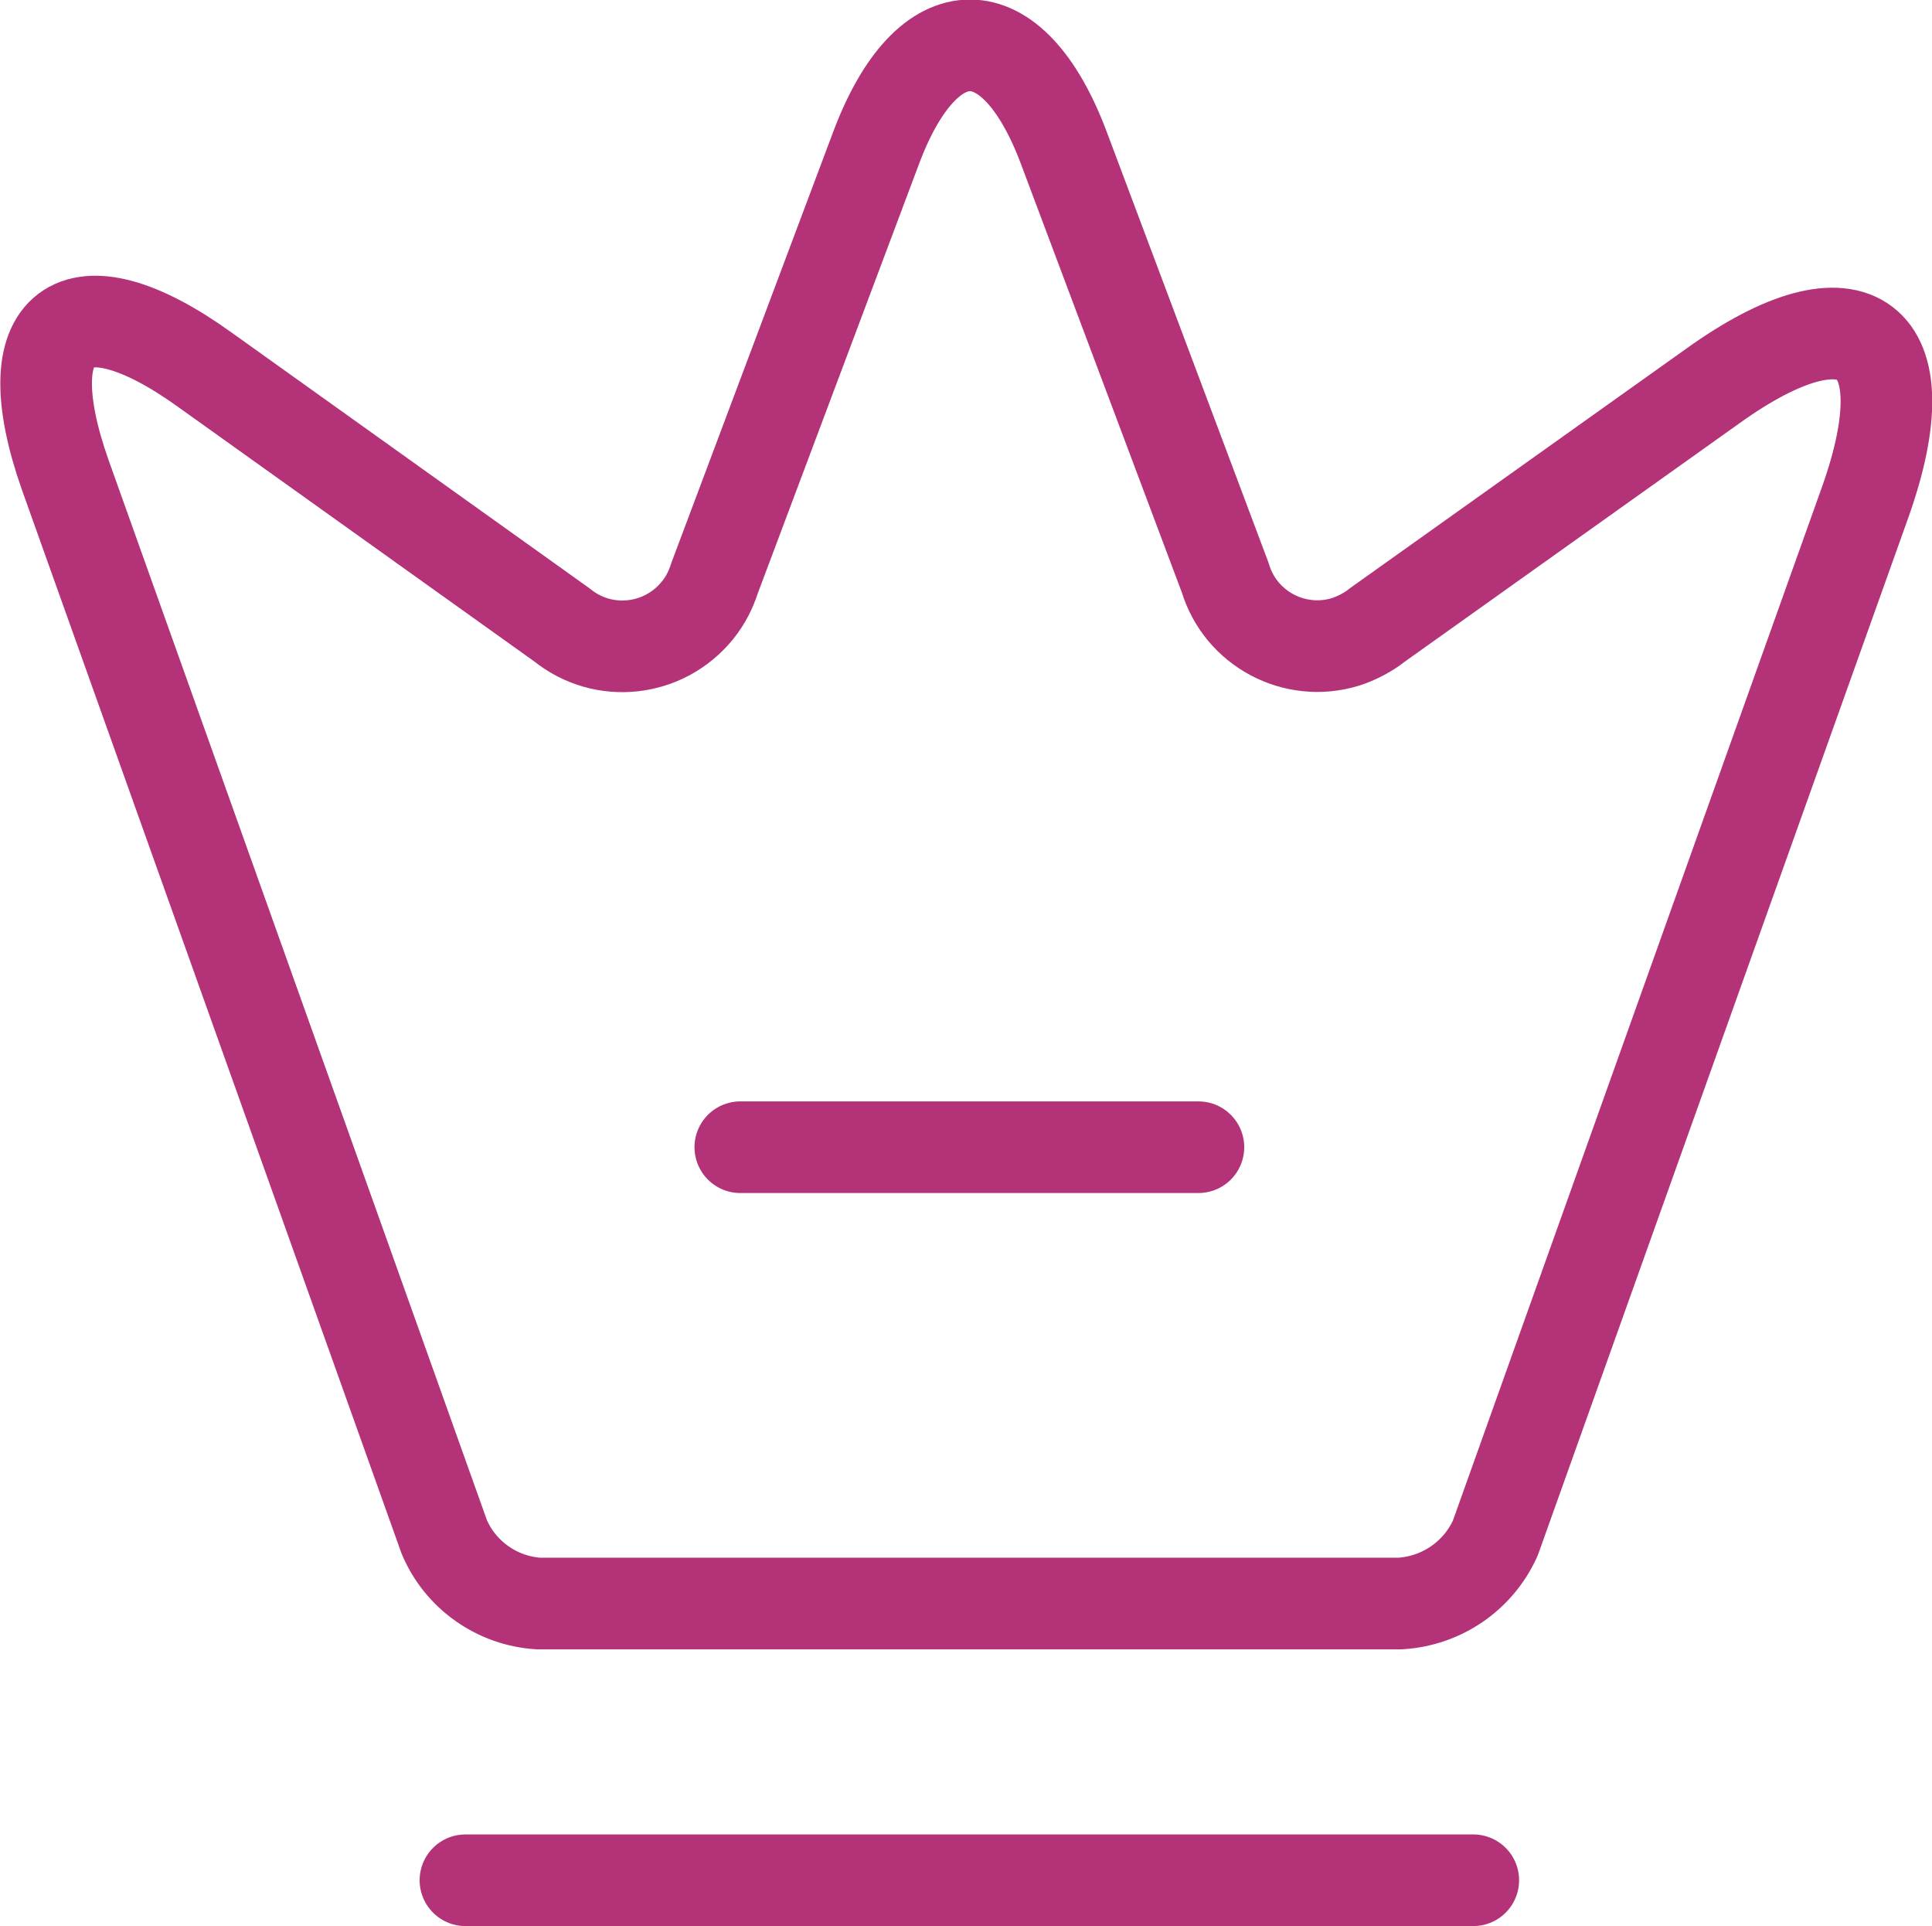
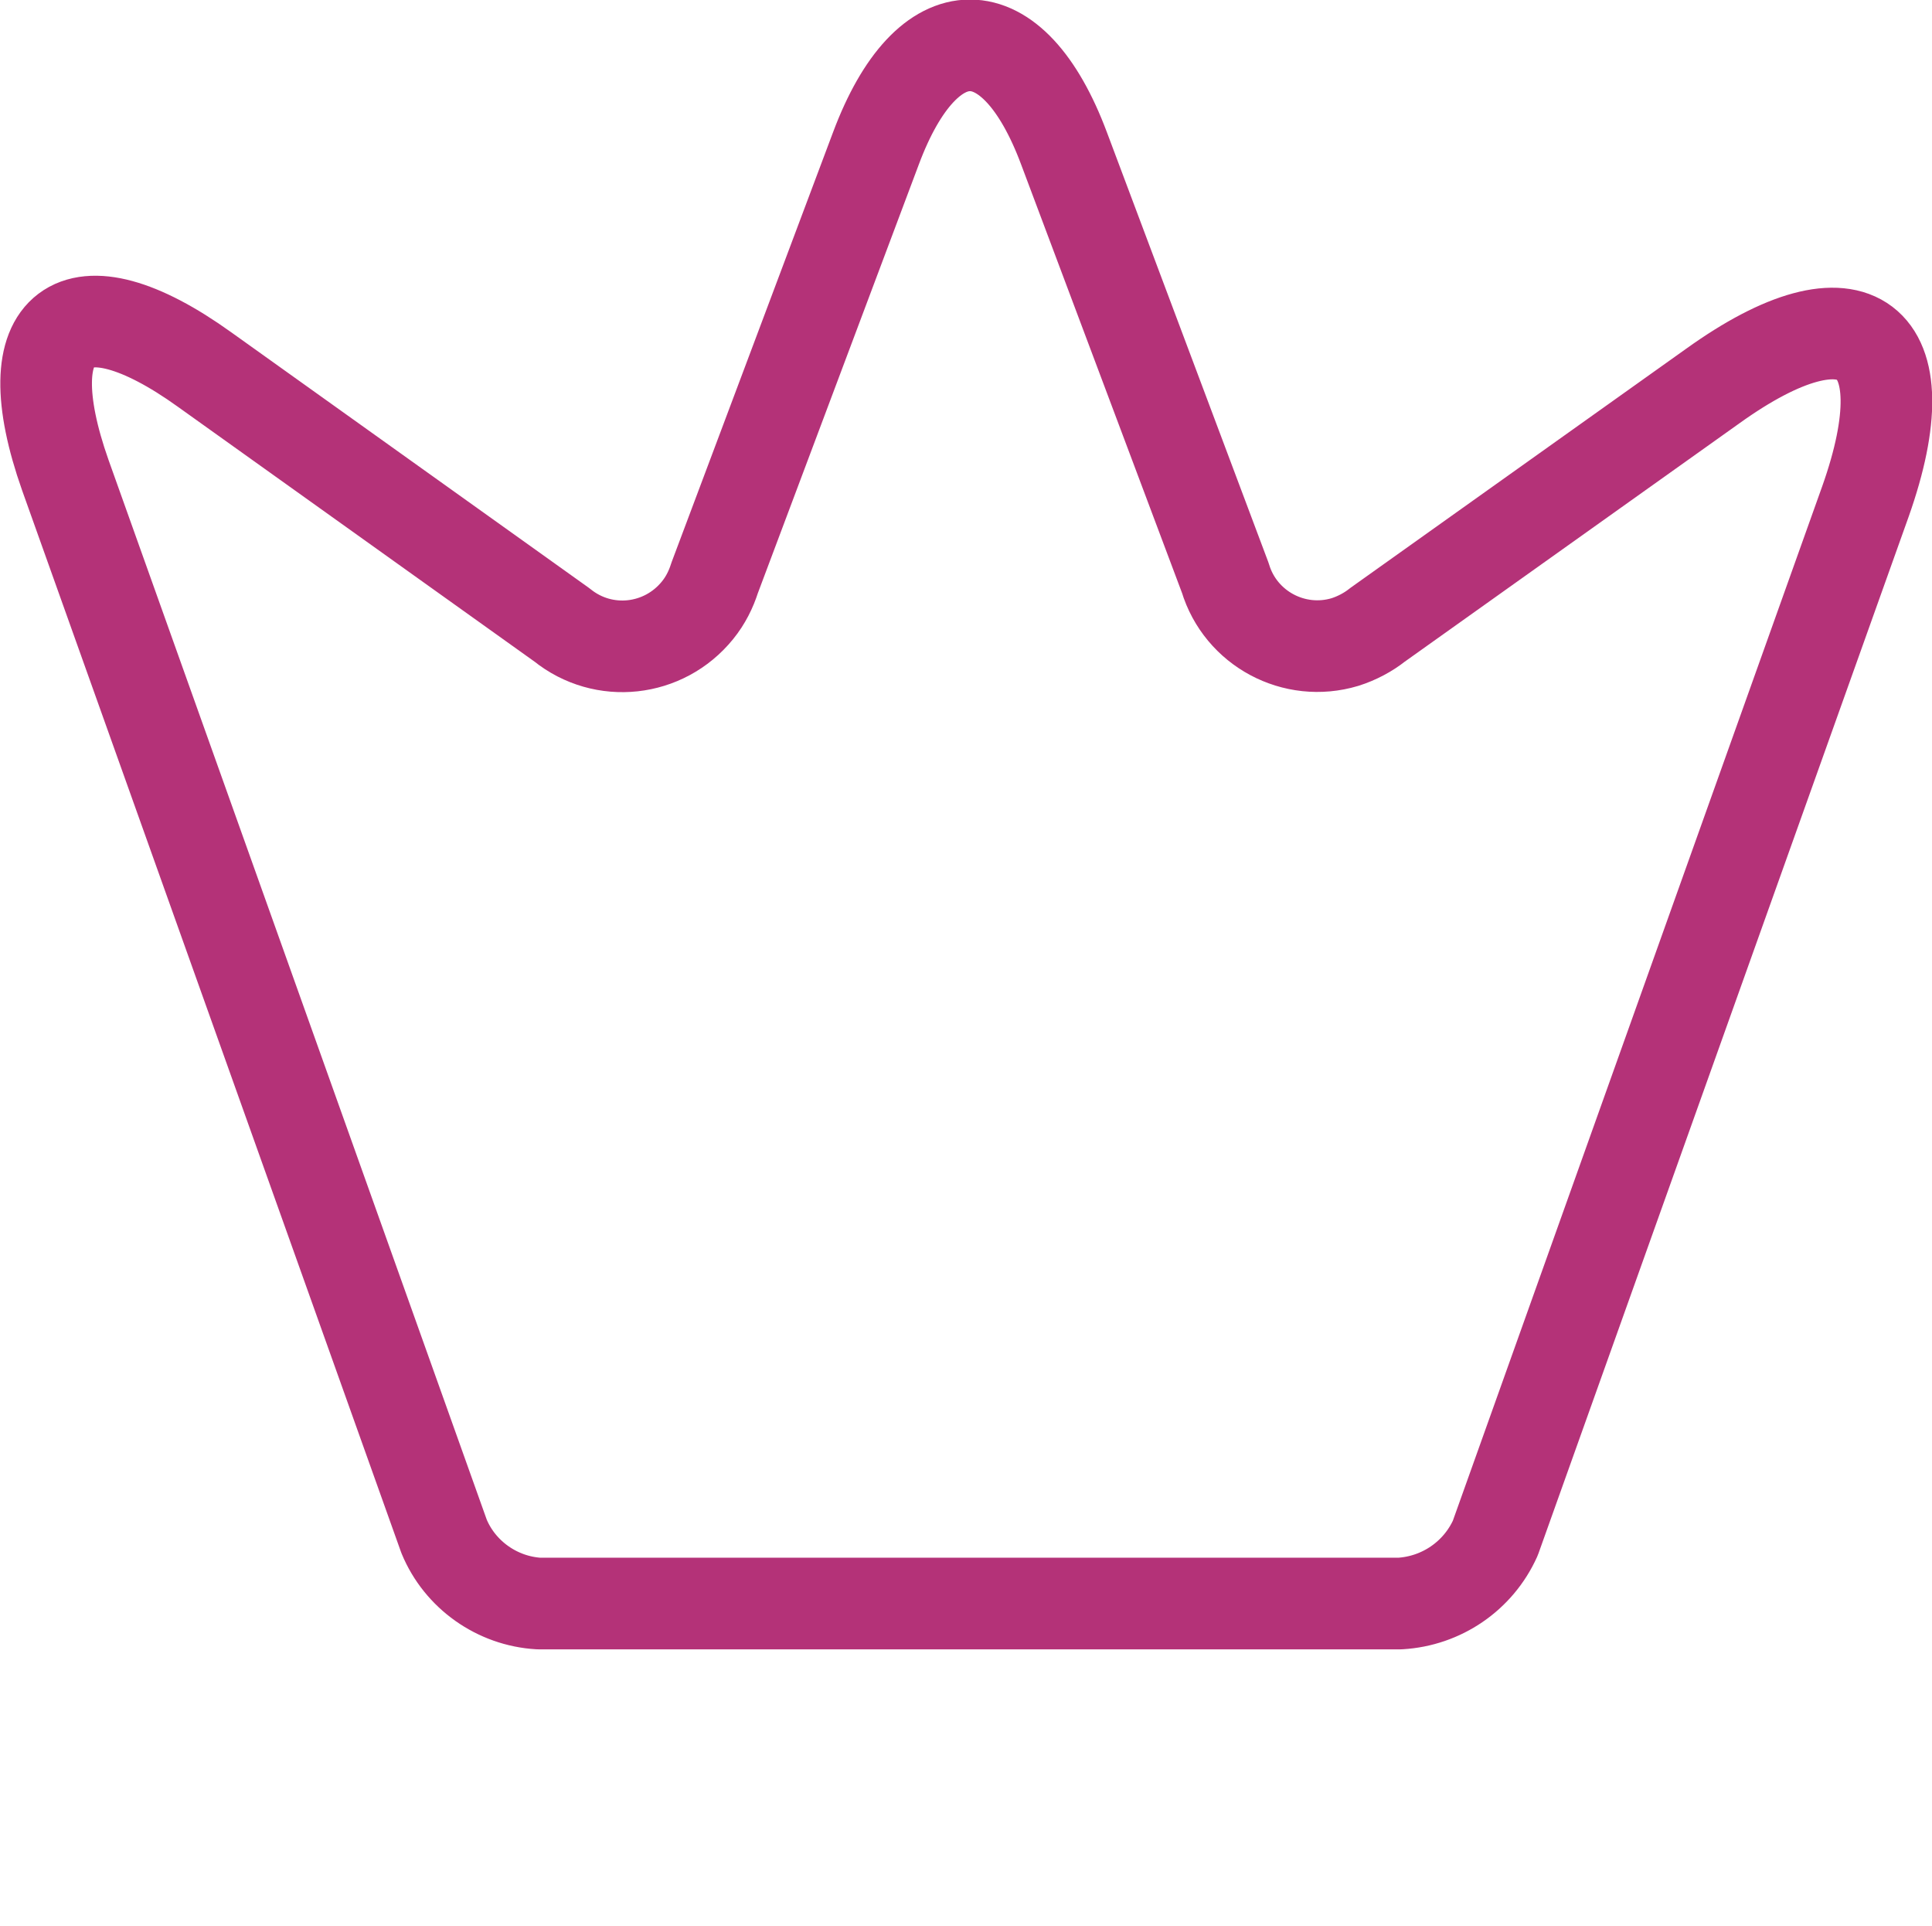
<svg xmlns="http://www.w3.org/2000/svg" id="Warstwa_1" data-name="Warstwa 1" viewBox="0 0 31.63 31.53">
  <defs>
    <style>
      .cls-1 {
        fill: none;
        stroke: #b43278;
        stroke-linecap: round;
        stroke-linejoin: round;
        stroke-width: 1.5px;
      }
    </style>
  </defs>
  <g id="crown">
    <path id="Path_3107" data-name="Path 3107" class="cls-1" d="M22.92,26.25h-14.1c-.68-.04-1.29-.47-1.55-1.1L1.07,7.78c-.88-2.49.15-3.26,2.28-1.73l5.85,4.18c.68.55,1.67.44,2.22-.24.13-.16.22-.34.28-.53l2.64-7.03c.84-2.25,2.24-2.25,3.08,0l2.64,7.03c.25.83,1.13,1.3,1.96,1.05.19-.06.38-.16.53-.28l5.49-3.91c2.34-1.68,3.46-.82,2.5,1.89l-6.06,16.97c-.28.62-.88,1.03-1.56,1.07Z" />
-     <path id="Path_3108" data-name="Path 3108" class="cls-1" d="M7.62,30.78h16.5" />
-     <path id="Path_3109" data-name="Path 3109" class="cls-1" d="M12.12,18.78h7.5" />
  </g>
</svg>